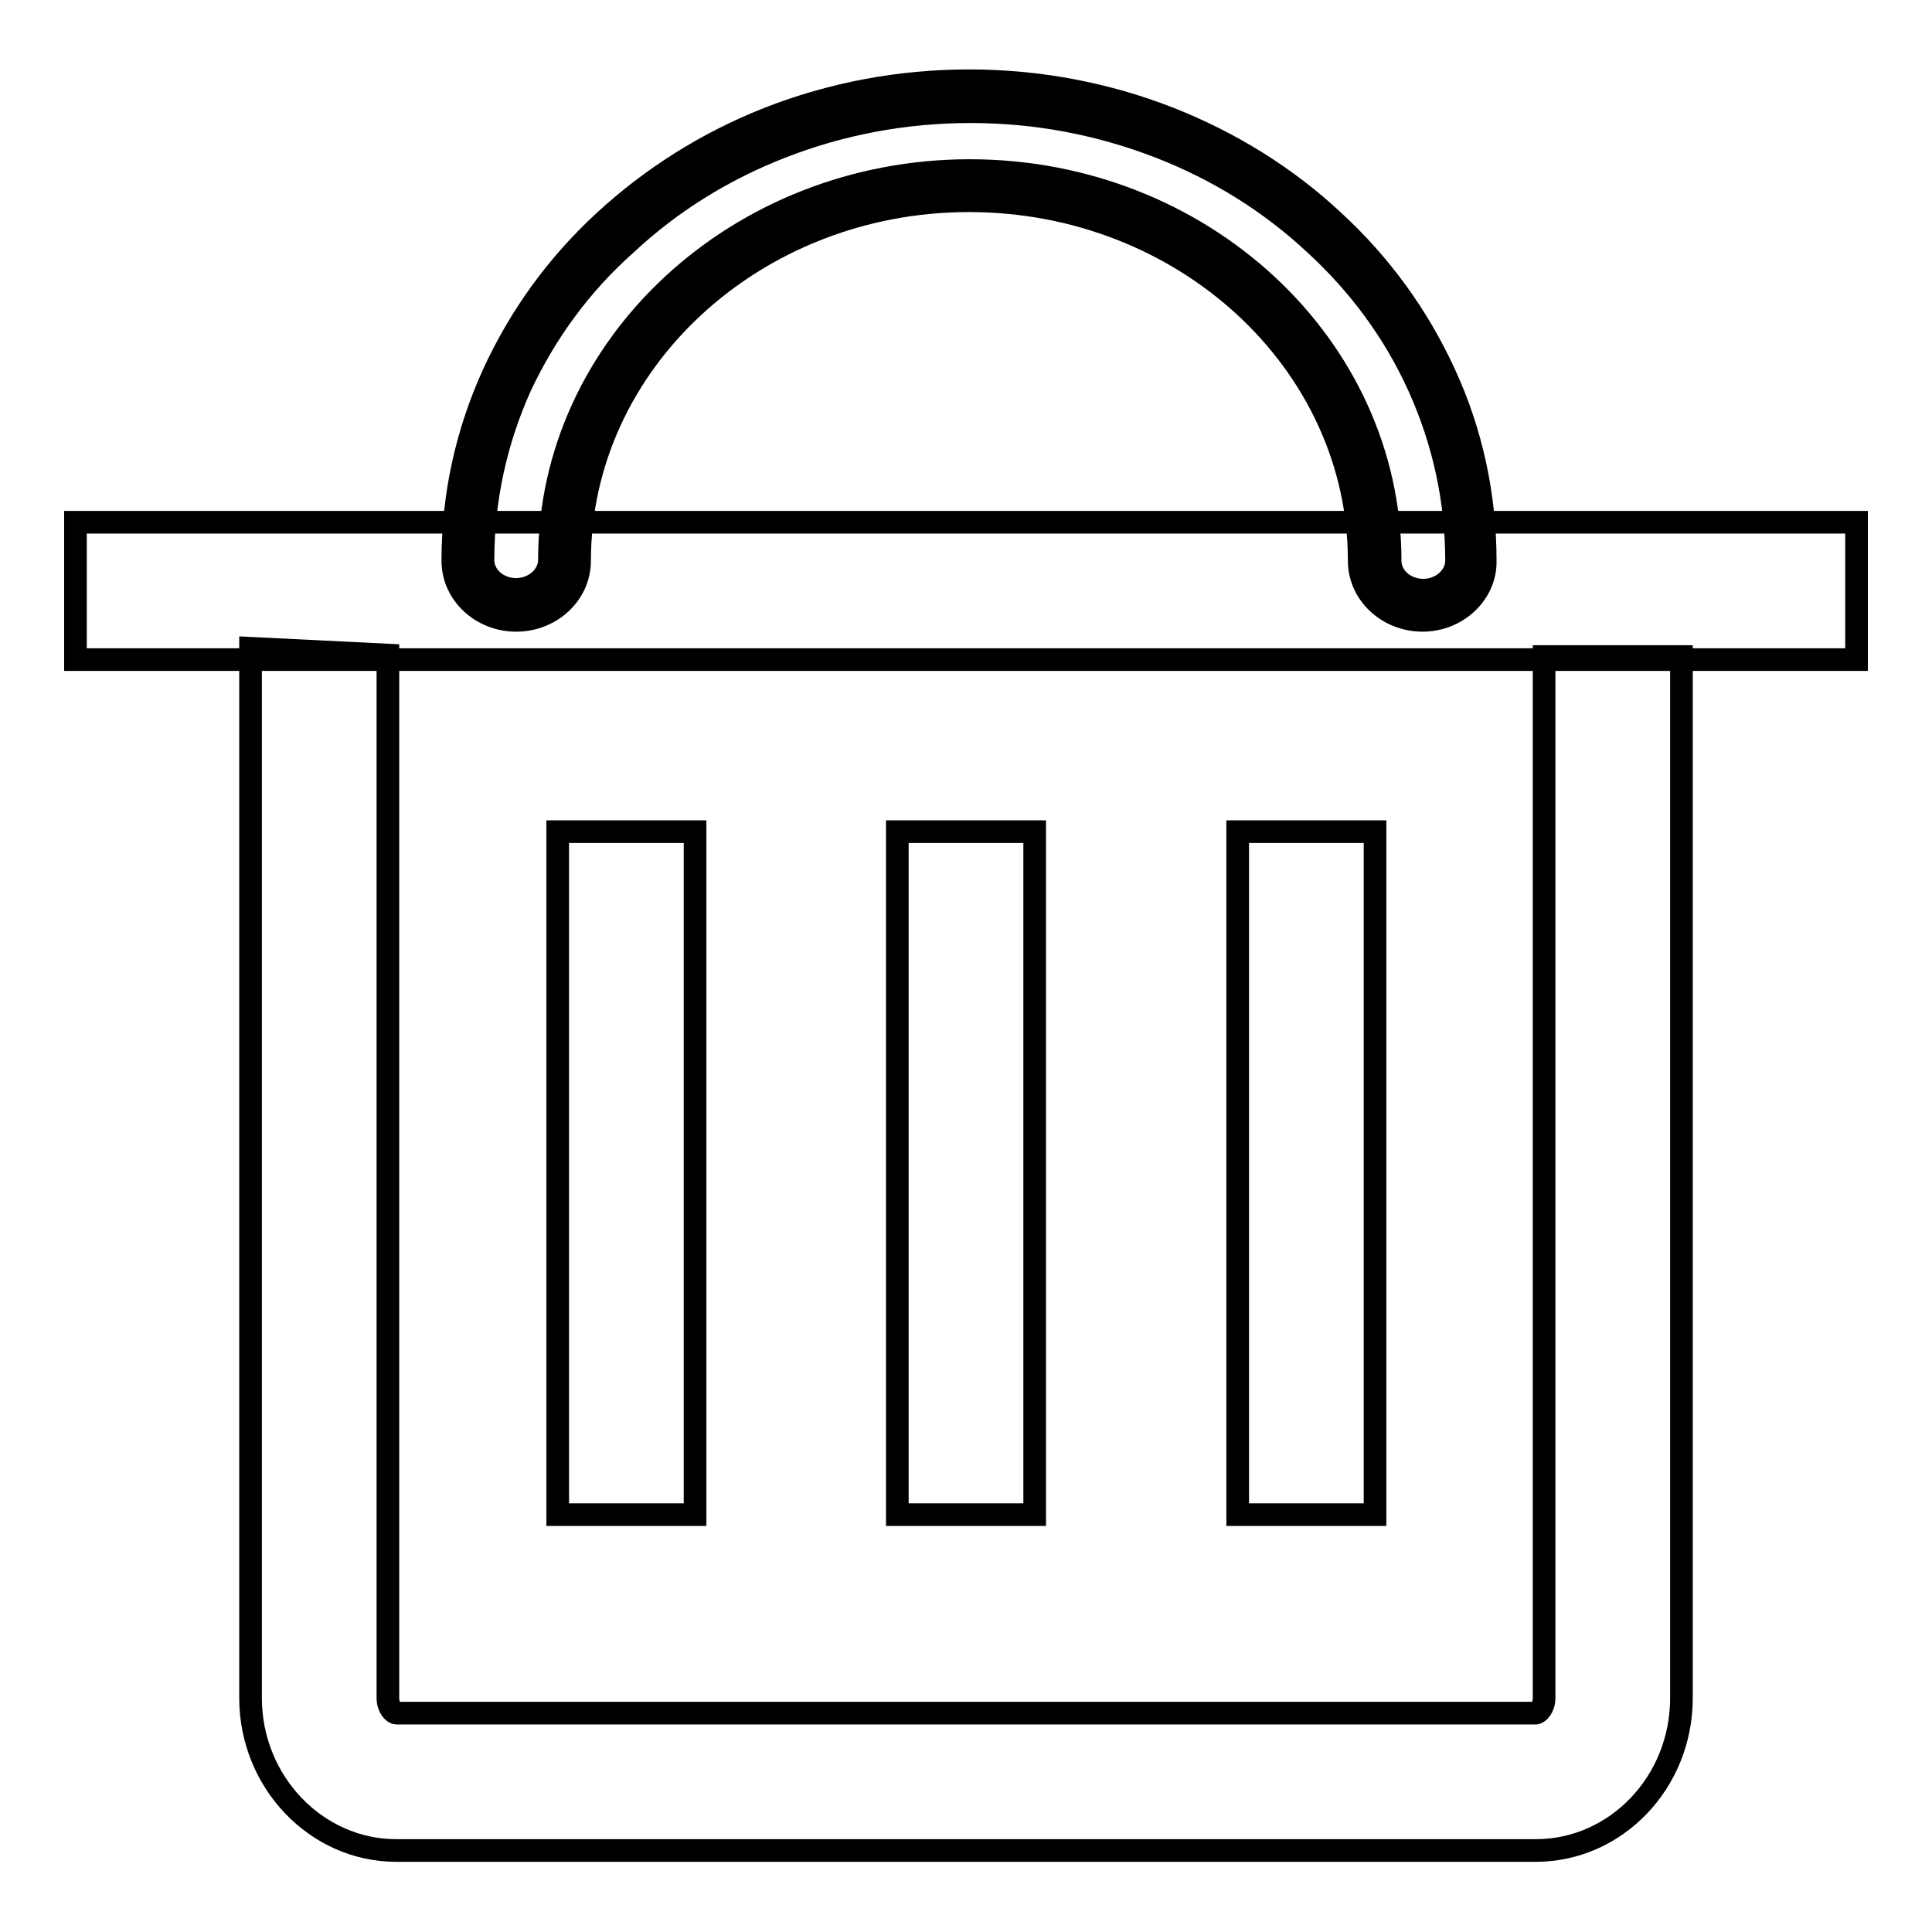
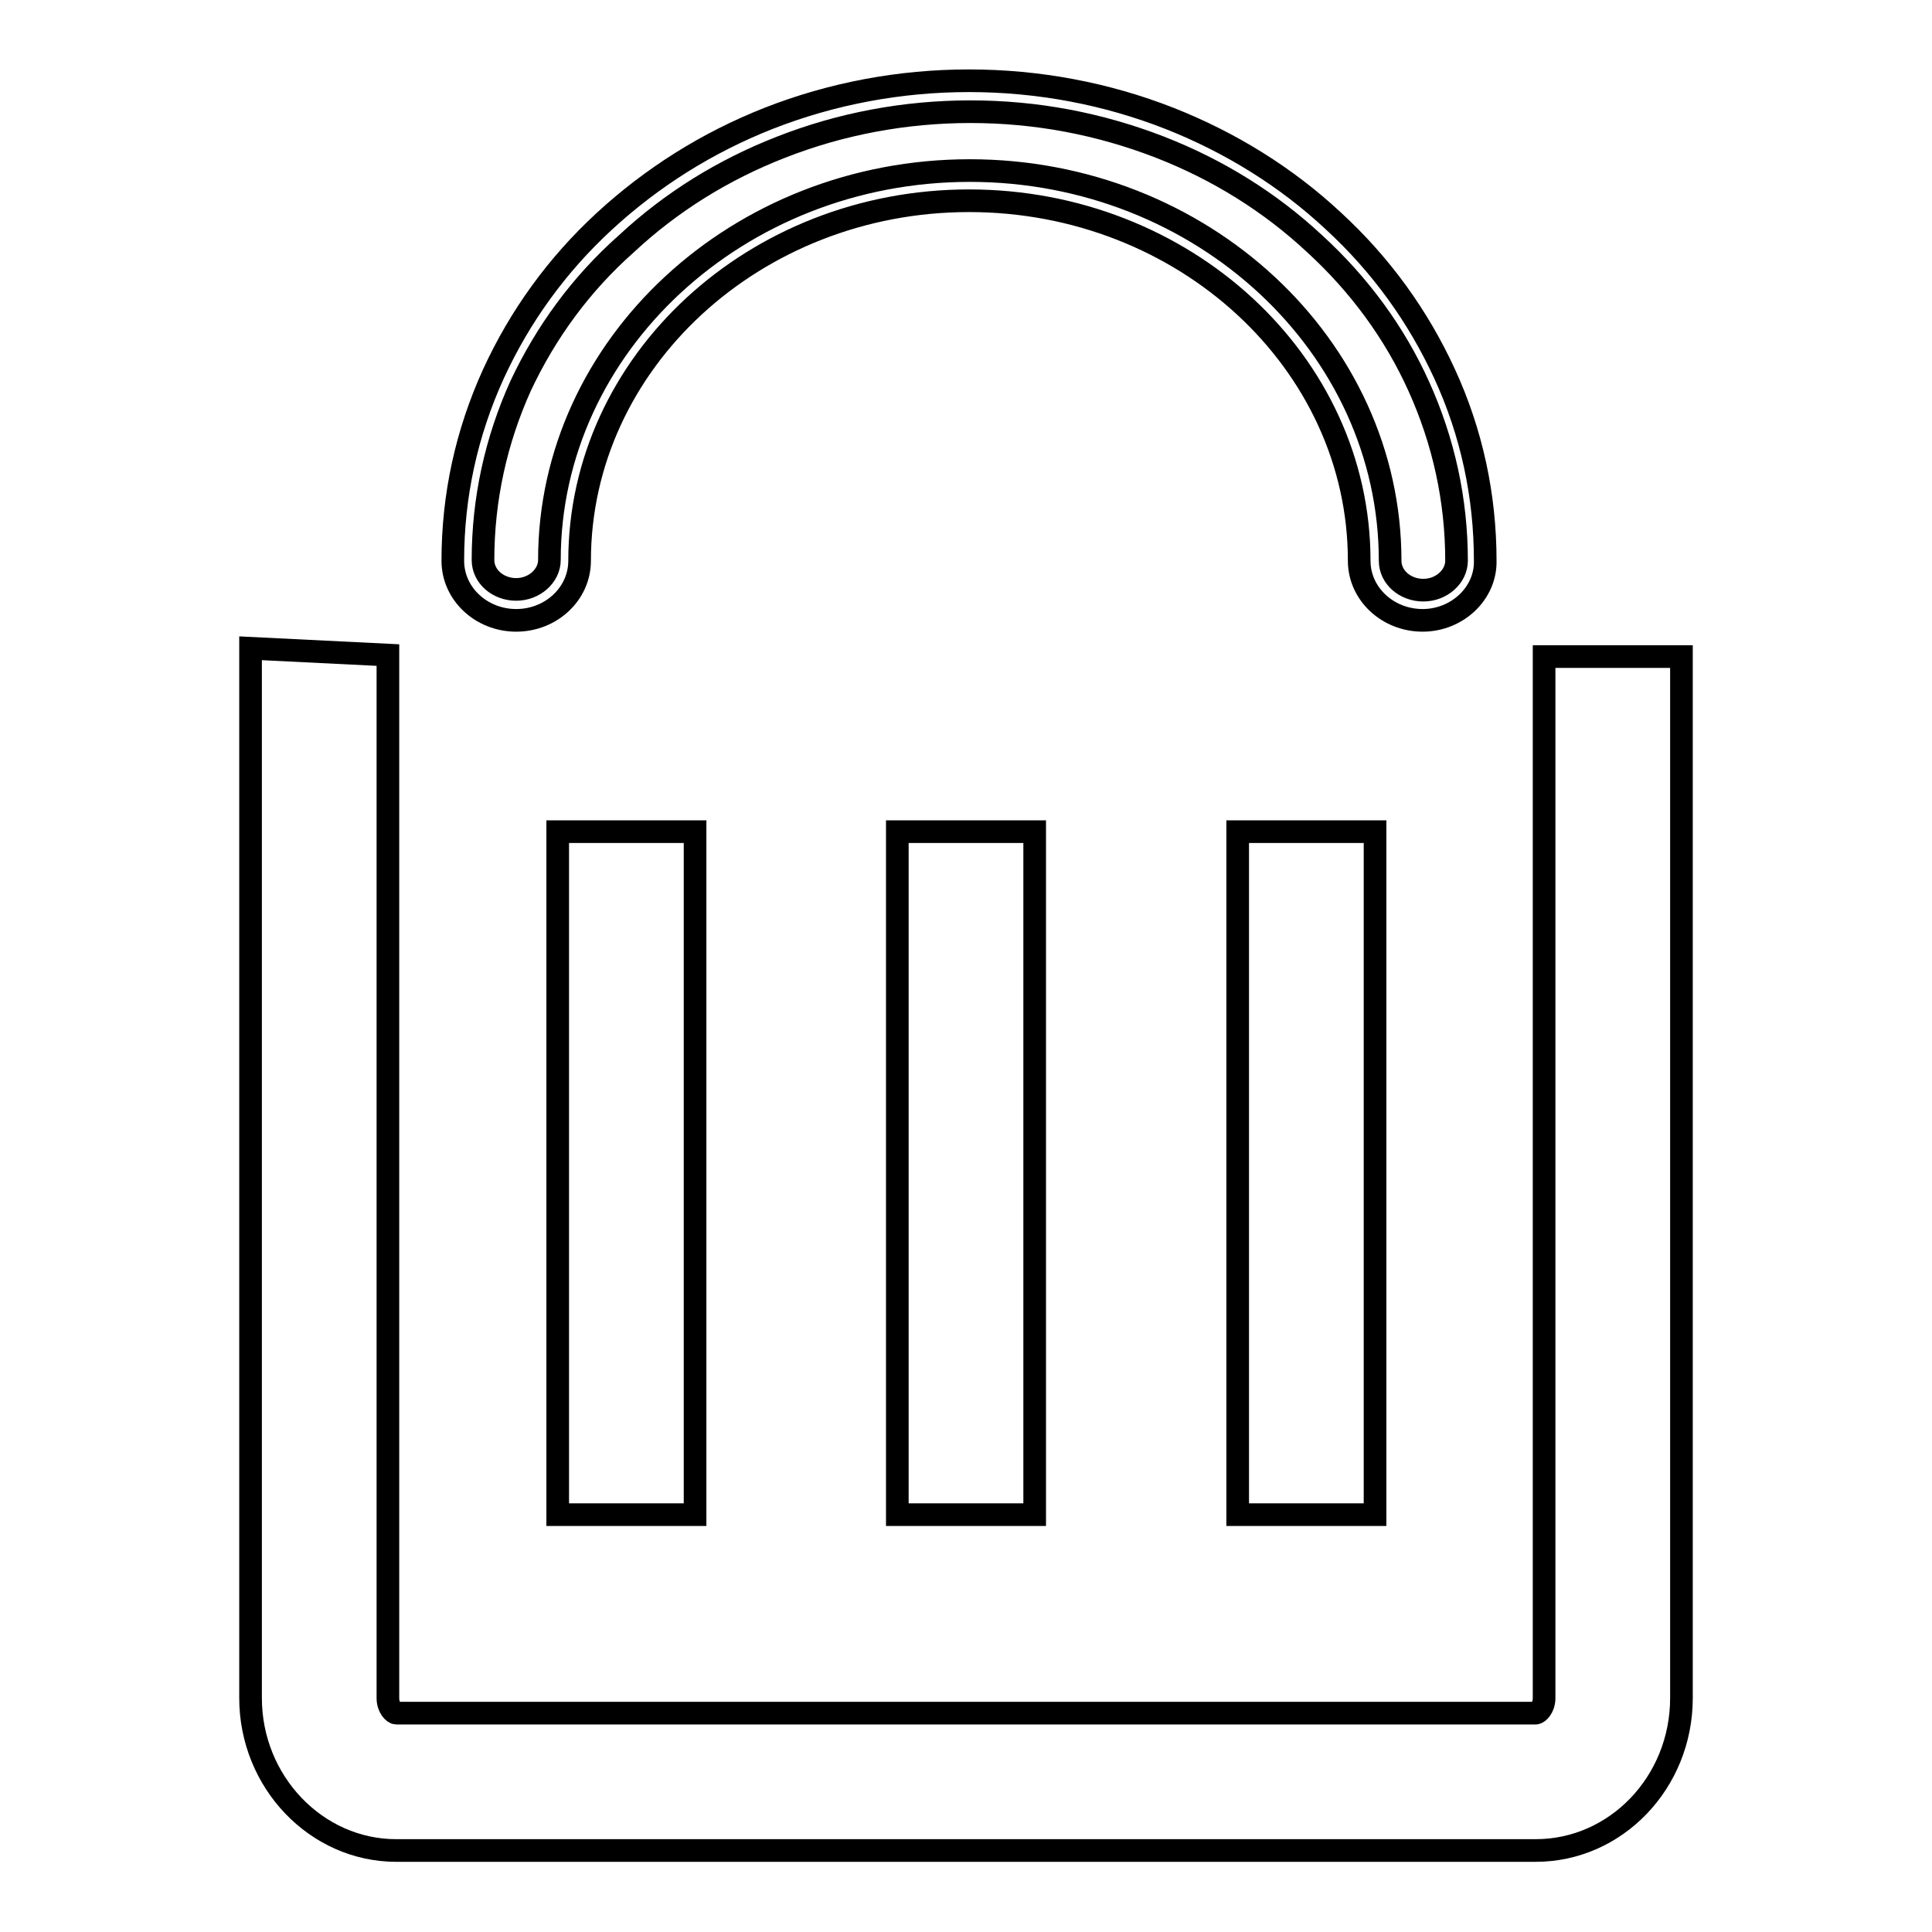
<svg xmlns="http://www.w3.org/2000/svg" version="1.1" x="0px" y="0px" viewBox="0 0 256 256" enable-background="new 0 0 256 256" xml:space="preserve">
  <g>
-     <path stroke-width="3" fill-opacity="0" stroke="#000000" d="M10,69.2h236v18.2H10V69.2z" />
-     <path stroke-width="3" fill-opacity="0" stroke="#000000" d="M188.5,80.2c-3.5,0-6.4-2.6-6.4-5.9c0-27.4-24.1-49.7-53.7-49.7S74.8,46.9,74.8,74.3c0,3.3-2.9,5.9-6.4,5.9 c-3.5,0-6.4-2.6-6.4-5.9c0-8.3,1.8-16.4,5.2-23.9c3.3-7.3,8.1-13.9,14.2-19.6s13.2-10.1,21.1-13.2c8.2-3.2,16.9-4.8,25.9-4.8 c9,0,17.7,1.6,25.9,4.8c7.9,3.1,15,7.5,21.1,13.2s10.9,12.2,14.2,19.6c3.5,7.6,5.2,15.6,5.2,23.9C194.9,77.5,192,80.2,188.5,80.2 L188.5,80.2z" />
    <path stroke-width="3" fill-opacity="0" stroke="#000000" d="M188.5,82.2c-4.6,0-8.4-3.5-8.4-7.9c0-26.3-23.2-47.7-51.7-47.7C100,26.6,76.8,48,76.8,74.3 c0,4.4-3.8,7.9-8.4,7.9c-4.6,0-8.4-3.5-8.4-7.9c0-8.6,1.8-16.9,5.4-24.8c3.5-7.6,8.4-14.4,14.7-20.2c6.3-5.8,13.6-10.4,21.7-13.6 c8.4-3.3,17.4-5,26.6-5c9.2,0,18.2,1.7,26.6,5c8.1,3.2,15.5,7.8,21.7,13.6c6.3,5.8,11.2,12.6,14.7,20.2c3.6,7.8,5.4,16.2,5.4,24.8 C196.9,78.6,193.1,82.2,188.5,82.2z M128.5,22.6c30.7,0,55.7,23.2,55.7,51.7c0,2.2,2,3.9,4.4,3.9s4.4-1.8,4.4-3.9 c0-8-1.7-15.8-5-23.1c-3.2-7.1-7.9-13.5-13.8-18.9c-5.9-5.5-12.8-9.8-20.5-12.8c-8-3.1-16.4-4.7-25.1-4.7s-17.2,1.6-25.1,4.7 c-7.7,3-14.6,7.3-20.5,12.8C76.9,37.7,72.3,44.1,69,51.1c-3.3,7.3-5,15.1-5,23.1c0,2.2,2,3.9,4.4,3.9c2.4,0,4.4-1.8,4.4-3.9 C72.8,45.8,97.8,22.6,128.5,22.6L128.5,22.6z M203.5,245.2h-151c-10.6,0-19.3-9.1-19.3-20.2V87c0-0.4,0-0.7,0-1.1l18.2,0.9 c0,0.1,0,0.1,0,0.2v138c0,1.3,0.8,2,1.1,2h151c0.3,0,1.1-0.7,1.1-2V87h18.2v138C222.8,236.2,214.1,245.2,203.5,245.2z" />
    <path stroke-width="3" fill-opacity="0" stroke="#000000" d="M73.9,110.2h18.2v90.5H73.9V110.2z M118.9,110.2h18.2v90.5h-18.2V110.2z" />
    <path stroke-width="3" fill-opacity="0" stroke="#000000" d="M164,110.2h18.2v90.5H164V110.2z" />
  </g>
</svg>